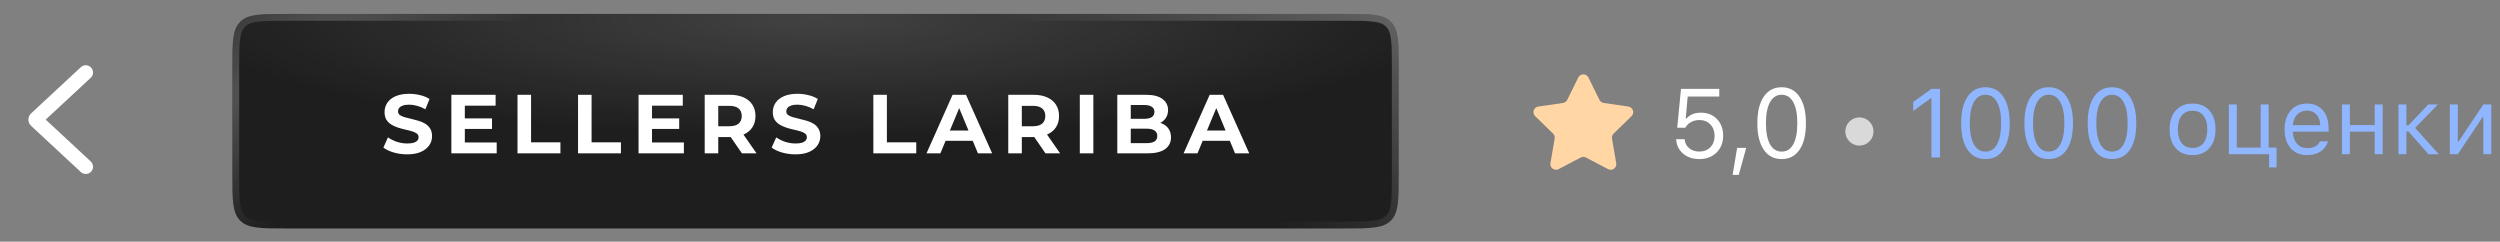
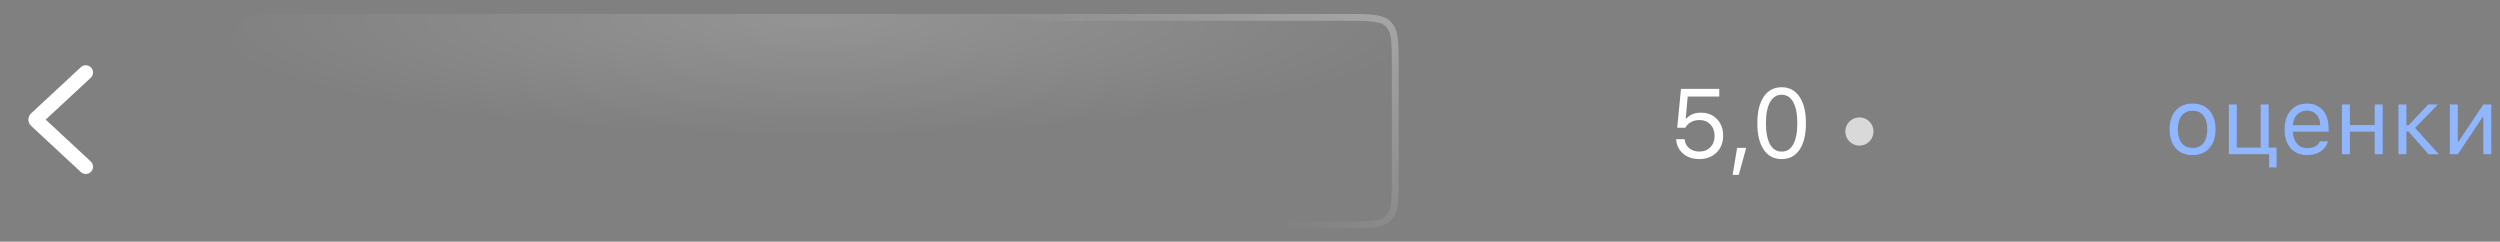
<svg xmlns="http://www.w3.org/2000/svg" width="538" height="52" viewBox="0 0 538 52" fill="none">
  <rect x="0" y="0" width="538" height="52" fill="#808080" stroke="none" />
-   <path d="M339.646 16.677C340.091 15.774 341.379 15.774 341.824 16.677L344.2 21.492C344.377 21.851 344.719 22.099 345.115 22.157L350.429 22.929C351.425 23.073 351.823 24.298 351.102 25L347.257 28.748C346.97 29.027 346.84 29.429 346.907 29.823L347.815 35.115C347.985 36.108 346.944 36.864 346.053 36.396L341.3 33.897C340.946 33.711 340.524 33.711 340.17 33.897L335.417 36.396C334.526 36.864 333.485 36.108 333.655 35.115L334.562 29.823C334.63 29.429 334.499 29.027 334.213 28.748L330.368 25C329.647 24.298 330.045 23.073 331.041 22.929L336.355 22.157C336.751 22.099 337.092 21.851 337.269 21.492L339.646 16.677Z" fill="#FFD6A4" />
  <path d="M365.667 34.232C364.269 34.232 363.113 33.84 362.199 33.055C361.285 32.264 360.787 31.231 360.705 29.955H362.516C362.598 30.753 362.929 31.398 363.509 31.889C364.095 32.373 364.821 32.615 365.688 32.615C366.677 32.615 367.471 32.305 368.071 31.684C368.678 31.064 368.982 30.249 368.982 29.239C368.982 28.23 368.678 27.411 368.071 26.784C367.471 26.15 366.687 25.832 365.718 25.832C365.05 25.832 364.45 25.979 363.918 26.272C363.386 26.559 362.97 26.965 362.67 27.49H360.941L361.749 19.121H369.984V20.768H363.191L362.772 25.505H362.936C363.652 24.666 364.692 24.247 366.056 24.247C367.461 24.247 368.607 24.707 369.493 25.628C370.38 26.549 370.823 27.735 370.823 29.188C370.823 30.689 370.346 31.906 369.391 32.84C368.436 33.768 367.195 34.232 365.667 34.232ZM374.179 37.638H372.859L373.831 31.817H375.785L374.179 37.638ZM383.417 34.232C381.753 34.232 380.464 33.556 379.55 32.206C378.636 30.856 378.179 28.953 378.179 26.497C378.179 24.063 378.639 22.167 379.56 20.809C380.481 19.452 381.766 18.773 383.417 18.773C385.061 18.773 386.339 19.456 387.253 20.82C388.174 22.184 388.634 24.087 388.634 26.528C388.634 28.977 388.177 30.873 387.264 32.216C386.356 33.56 385.074 34.232 383.417 34.232ZM380.9 31.04C381.487 32.097 382.326 32.625 383.417 32.625C384.508 32.625 385.34 32.1 385.913 31.05C386.493 29.993 386.783 28.475 386.783 26.497C386.783 24.54 386.489 23.033 385.903 21.976C385.323 20.919 384.495 20.39 383.417 20.39C382.339 20.39 381.504 20.922 380.91 21.986C380.324 23.043 380.031 24.547 380.031 26.497C380.031 28.468 380.321 29.983 380.9 31.04Z" fill="white" />
  <circle cx="400.143" cy="28.297" r="3.037" fill="#D9D9D9" />
-   <path d="M415.643 33.884V21.167H415.48L411.725 23.889V21.945L415.654 19.121H417.485V33.884H415.643ZM427.275 34.232C425.611 34.232 424.322 33.556 423.408 32.206C422.494 30.856 422.037 28.953 422.037 26.497C422.037 24.063 422.497 22.167 423.418 20.809C424.339 19.452 425.624 18.773 427.275 18.773C428.919 18.773 430.197 19.456 431.111 20.82C432.032 22.184 432.492 24.087 432.492 26.528C432.492 28.977 432.035 30.873 431.122 32.216C430.214 33.56 428.932 34.232 427.275 34.232ZM424.758 31.04C425.345 32.097 426.184 32.625 427.275 32.625C428.366 32.625 429.198 32.1 429.771 31.05C430.351 29.993 430.641 28.475 430.641 26.497C430.641 24.54 430.347 23.033 429.761 21.976C429.181 20.919 428.353 20.39 427.275 20.39C426.197 20.39 425.362 20.922 424.768 21.986C424.182 23.043 423.889 24.547 423.889 26.497C423.889 28.468 424.179 29.983 424.758 31.04ZM440.891 34.232C439.227 34.232 437.938 33.556 437.024 32.206C436.11 30.856 435.653 28.953 435.653 26.497C435.653 24.063 436.114 22.167 437.034 20.809C437.955 19.452 439.241 18.773 440.891 18.773C442.535 18.773 443.814 19.456 444.728 20.82C445.648 22.184 446.109 24.087 446.109 26.528C446.109 28.977 445.652 30.873 444.738 32.216C443.831 33.56 442.549 34.232 440.891 34.232ZM438.375 31.04C438.961 32.097 439.8 32.625 440.891 32.625C441.982 32.625 442.815 32.1 443.387 31.05C443.967 29.993 444.257 28.475 444.257 26.497C444.257 24.54 443.964 23.033 443.377 21.976C442.797 20.919 441.969 20.39 440.891 20.39C439.814 20.39 438.978 20.922 438.385 21.986C437.798 23.043 437.505 24.547 437.505 26.497C437.505 28.468 437.795 29.983 438.375 31.04ZM454.507 34.232C452.843 34.232 451.554 33.556 450.64 32.206C449.726 30.856 449.27 28.953 449.27 26.497C449.27 24.063 449.73 22.167 450.651 20.809C451.571 19.452 452.857 18.773 454.507 18.773C456.151 18.773 457.43 19.456 458.344 20.82C459.265 22.184 459.725 24.087 459.725 26.528C459.725 28.977 459.268 30.873 458.354 32.216C457.447 33.56 456.165 34.232 454.507 34.232ZM451.991 31.04C452.577 32.097 453.416 32.625 454.507 32.625C455.599 32.625 456.431 32.1 457.004 31.05C457.583 29.993 457.873 28.475 457.873 26.497C457.873 24.54 457.58 23.033 456.993 21.976C456.414 20.919 455.585 20.39 454.507 20.39C453.43 20.39 452.594 20.922 452.001 21.986C451.414 23.043 451.121 24.547 451.121 26.497C451.121 28.468 451.411 29.983 451.991 31.04Z" fill="#8FB6FF" />
  <path d="M475.447 31.897C474.566 32.884 473.364 33.377 471.841 33.377C470.318 33.377 469.112 32.884 468.225 31.897C467.344 30.904 466.904 29.549 466.904 27.834C466.904 26.112 467.344 24.758 468.225 23.771C469.106 22.784 470.311 22.291 471.841 22.291C473.371 22.291 474.576 22.784 475.457 23.771C476.338 24.758 476.778 26.112 476.778 27.834C476.778 29.549 476.334 30.904 475.447 31.897ZM469.496 30.794C470.046 31.49 470.828 31.837 471.841 31.837C472.854 31.837 473.635 31.49 474.185 30.794C474.735 30.092 475.01 29.106 475.01 27.834C475.01 26.563 474.735 25.579 474.185 24.884C473.635 24.182 472.854 23.831 471.841 23.831C470.828 23.831 470.046 24.182 469.496 24.884C468.947 25.579 468.672 26.563 468.672 27.834C468.672 29.106 468.947 30.092 469.496 30.794ZM489.92 36.02H488.311V33.188H479.649V22.48H481.357V31.758H486.503V22.48H488.212V31.758H489.92V36.02ZM496.447 23.801C495.593 23.801 494.891 24.089 494.341 24.665C493.791 25.241 493.483 26.003 493.417 26.95H499.318C499.298 26.003 499.026 25.241 498.503 24.665C497.98 24.089 497.295 23.801 496.447 23.801ZM499.268 30.417H500.977C500.719 31.344 500.192 32.069 499.397 32.592C498.609 33.116 497.632 33.377 496.467 33.377C494.983 33.377 493.808 32.88 492.94 31.887C492.073 30.887 491.639 29.539 491.639 27.844C491.639 26.155 492.076 24.808 492.95 23.801C493.824 22.794 494.997 22.291 496.467 22.291C497.911 22.291 499.046 22.771 499.874 23.731C500.702 24.692 501.116 26.006 501.116 27.675V28.331H493.417V28.41C493.464 29.47 493.762 30.311 494.311 30.933C494.867 31.556 495.599 31.867 496.507 31.867C497.891 31.867 498.811 31.384 499.268 30.417ZM511.04 33.188V28.341H505.695V33.188H503.987V22.48H505.695V26.91H511.04V22.48H512.748V33.188H511.04ZM518.321 28.311H517.854V33.188H516.146V22.48H517.854V26.96H518.321L522.563 22.48H524.639L519.732 27.526L524.828 33.188H522.613L518.321 28.311ZM528.921 33.188H527.212V22.48H528.921V30.467H529.08L534.414 22.48H536.123V33.188H534.414V25.202H534.255L528.921 33.188Z" fill="#8FB6FF" />
  <path d="M18.46 15.601L7.745 25.55C7.634 25.653 7.634 25.828 7.745 25.931L18.46 35.881" stroke="white" stroke-width="3.12" stroke-linecap="round" />
-   <path d="M50 14.54C50 9.1 50 6.38 51.69 4.69C53.38 3 56.1 3 61.54 3H289.46C294.9 3 297.62 3 299.31 4.69C301 6.38 301 9.1 301 14.54V26.081V37.621C301 43.061 301 45.781 299.31 47.471C297.62 49.161 294.9 49.161 289.46 49.161H61.54C56.1 49.161 53.38 49.161 51.69 47.471C50 45.781 50 43.061 50 37.621V26.081V14.54Z" fill="#1E1E1E" />
  <path d="M50 14.54C50 9.1 50 6.38 51.69 4.69C53.38 3 56.1 3 61.54 3H289.46C294.9 3 297.62 3 299.31 4.69C301 6.38 301 9.1 301 14.54V26.081V37.621C301 43.061 301 45.781 299.31 47.471C297.62 49.161 294.9 49.161 289.46 49.161H61.54C56.1 49.161 53.38 49.161 51.69 47.471C50 45.781 50 43.061 50 37.621V26.081V14.54Z" fill="url(#paint0_radial_78_1466)" fill-opacity="0.16" />
  <path d="M61.54 3.736H289.46C292.201 3.736 294.182 3.737 295.693 3.941C297.183 4.141 298.104 4.525 298.79 5.21C299.475 5.896 299.859 6.817 300.059 8.307C300.263 9.818 300.264 11.799 300.264 14.54V26.081V37.621C300.264 40.361 300.263 42.343 300.059 43.854C299.859 45.344 299.475 46.265 298.79 46.951C298.104 47.636 297.183 48.02 295.693 48.22C294.182 48.423 292.201 48.425 289.46 48.425H61.54C58.799 48.425 56.818 48.423 55.307 48.22C53.817 48.02 52.896 47.636 52.21 46.951C51.525 46.265 51.141 45.344 50.941 43.854C50.737 42.343 50.736 40.362 50.736 37.621V26.081V14.54C50.736 11.799 50.737 9.818 50.941 8.307C51.141 6.817 51.525 5.896 52.21 5.21C52.896 4.525 53.817 4.141 55.307 3.941C56.818 3.737 58.799 3.736 61.54 3.736Z" stroke="url(#paint1_radial_78_1466)" stroke-opacity="0.31" stroke-width="1.472" />
-   <path d="M61.54 3.736H289.46C292.201 3.736 294.182 3.737 295.693 3.941C297.183 4.141 298.104 4.525 298.79 5.21C299.475 5.896 299.859 6.817 300.059 8.307C300.263 9.818 300.264 11.799 300.264 14.54V26.081V37.621C300.264 40.361 300.263 42.343 300.059 43.854C299.859 45.344 299.475 46.265 298.79 46.951C298.104 47.636 297.183 48.02 295.693 48.22C294.182 48.423 292.201 48.425 289.46 48.425H61.54C58.799 48.425 56.818 48.423 55.307 48.22C53.817 48.02 52.896 47.636 52.21 46.951C51.525 46.265 51.141 45.344 50.941 43.854C50.737 42.343 50.736 40.362 50.736 37.621V26.081V14.54C50.736 11.799 50.737 9.818 50.941 8.307C51.141 6.817 51.525 5.896 52.21 5.21C52.896 4.525 53.817 4.141 55.307 3.941C56.818 3.737 58.799 3.736 61.54 3.736Z" stroke="url(#paint2_radial_78_1466)" stroke-opacity="0.23" stroke-width="1.472" />
-   <path d="M87.634 33.216C86.626 33.216 85.66 33.084 84.736 32.82C83.812 32.544 83.068 32.19 82.504 31.758L83.494 29.562C84.034 29.946 84.67 30.264 85.402 30.516C86.146 30.756 86.896 30.876 87.652 30.876C88.228 30.876 88.69 30.822 89.038 30.714C89.398 30.594 89.662 30.432 89.83 30.228C89.998 30.024 90.082 29.79 90.082 29.526C90.082 29.19 89.95 28.926 89.686 28.734C89.422 28.53 89.074 28.368 88.642 28.248C88.21 28.116 87.73 27.996 87.202 27.888C86.686 27.768 86.164 27.624 85.636 27.456C85.12 27.288 84.646 27.072 84.214 26.808C83.782 26.544 83.428 26.196 83.152 25.764C82.888 25.332 82.756 24.78 82.756 24.108C82.756 23.388 82.948 22.734 83.332 22.146C83.728 21.546 84.316 21.072 85.096 20.724C85.888 20.364 86.878 20.184 88.066 20.184C88.858 20.184 89.638 20.28 90.406 20.472C91.174 20.652 91.852 20.928 92.44 21.3L91.54 23.514C90.952 23.178 90.364 22.932 89.776 22.776C89.188 22.608 88.612 22.524 88.048 22.524C87.484 22.524 87.022 22.59 86.662 22.722C86.302 22.854 86.044 23.028 85.888 23.244C85.732 23.448 85.654 23.688 85.654 23.964C85.654 24.288 85.786 24.552 86.05 24.756C86.314 24.948 86.662 25.104 87.094 25.224C87.526 25.344 88 25.464 88.516 25.584C89.044 25.704 89.566 25.842 90.082 25.998C90.61 26.154 91.09 26.364 91.522 26.628C91.954 26.892 92.302 27.24 92.566 27.672C92.842 28.104 92.98 28.65 92.98 29.31C92.98 30.018 92.782 30.666 92.386 31.254C91.99 31.842 91.396 32.316 90.604 32.676C89.824 33.036 88.834 33.216 87.634 33.216ZM99.814 25.476H105.881V27.744H99.814V25.476ZM100.031 30.66H106.889V33H97.132V20.4H106.655V22.74H100.031V30.66ZM111.369 33V20.4H114.285V30.624H120.603V33H111.369ZM124.392 33V20.4H127.308V30.624H133.626V33H124.392ZM140.097 25.476H146.163V27.744H140.097V25.476ZM140.313 30.66H147.171V33H137.415V20.4H146.937V22.74H140.313V30.66ZM151.651 33V20.4H157.105C158.233 20.4 159.205 20.586 160.021 20.958C160.837 21.318 161.467 21.84 161.911 22.524C162.355 23.208 162.577 24.024 162.577 24.972C162.577 25.908 162.355 26.718 161.911 27.402C161.467 28.074 160.837 28.59 160.021 28.95C159.205 29.31 158.233 29.49 157.105 29.49H153.271L154.567 28.212V33H151.651ZM159.661 33L156.511 28.428H159.625L162.811 33H159.661ZM154.567 28.536L153.271 27.168H156.943C157.843 27.168 158.515 26.976 158.959 26.592C159.403 26.196 159.625 25.656 159.625 24.972C159.625 24.276 159.403 23.736 158.959 23.352C158.515 22.968 157.843 22.776 156.943 22.776H153.271L154.567 21.39V28.536ZM171.188 33.216C170.18 33.216 169.214 33.084 168.29 32.82C167.366 32.544 166.622 32.19 166.058 31.758L167.048 29.562C167.588 29.946 168.224 30.264 168.956 30.516C169.7 30.756 170.45 30.876 171.206 30.876C171.782 30.876 172.244 30.822 172.592 30.714C172.952 30.594 173.216 30.432 173.384 30.228C173.552 30.024 173.636 29.79 173.636 29.526C173.636 29.19 173.504 28.926 173.24 28.734C172.976 28.53 172.628 28.368 172.196 28.248C171.764 28.116 171.284 27.996 170.756 27.888C170.24 27.768 169.718 27.624 169.19 27.456C168.674 27.288 168.2 27.072 167.768 26.808C167.336 26.544 166.982 26.196 166.706 25.764C166.442 25.332 166.31 24.78 166.31 24.108C166.31 23.388 166.502 22.734 166.886 22.146C167.282 21.546 167.87 21.072 168.65 20.724C169.442 20.364 170.432 20.184 171.62 20.184C172.412 20.184 173.192 20.28 173.96 20.472C174.728 20.652 175.406 20.928 175.994 21.3L175.094 23.514C174.506 23.178 173.918 22.932 173.33 22.776C172.742 22.608 172.166 22.524 171.602 22.524C171.038 22.524 170.576 22.59 170.216 22.722C169.856 22.854 169.598 23.028 169.442 23.244C169.286 23.448 169.208 23.688 169.208 23.964C169.208 24.288 169.34 24.552 169.604 24.756C169.868 24.948 170.216 25.104 170.648 25.224C171.08 25.344 171.554 25.464 172.07 25.584C172.598 25.704 173.12 25.842 173.636 25.998C174.164 26.154 174.644 26.364 175.076 26.628C175.508 26.892 175.856 27.24 176.12 27.672C176.396 28.104 176.534 28.65 176.534 29.31C176.534 30.018 176.336 30.666 175.94 31.254C175.544 31.842 174.95 32.316 174.158 32.676C173.378 33.036 172.388 33.216 171.188 33.216ZM187.944 33V20.4H190.86V30.624H197.178V33H187.944ZM199.382 33L204.998 20.4H207.878L213.512 33H210.452L205.844 21.876H206.996L202.37 33H199.382ZM202.19 30.3L202.964 28.086H209.444L210.236 30.3H202.19ZM216.979 33V20.4H222.433C223.561 20.4 224.533 20.586 225.349 20.958C226.165 21.318 226.795 21.84 227.239 22.524C227.683 23.208 227.905 24.024 227.905 24.972C227.905 25.908 227.683 26.718 227.239 27.402C226.795 28.074 226.165 28.59 225.349 28.95C224.533 29.31 223.561 29.49 222.433 29.49H218.599L219.895 28.212V33H216.979ZM224.989 33L221.839 28.428H224.953L228.139 33H224.989ZM219.895 28.536L218.599 27.168H222.271C223.171 27.168 223.843 26.976 224.287 26.592C224.731 26.196 224.953 25.656 224.953 24.972C224.953 24.276 224.731 23.736 224.287 23.352C223.843 22.968 223.171 22.776 222.271 22.776H218.599L219.895 21.39V28.536ZM232.375 33V20.4H235.291V33H232.375ZM240.441 33V20.4H246.597C248.181 20.4 249.369 20.7 250.161 21.3C250.965 21.9 251.367 22.692 251.367 23.676C251.367 24.336 251.205 24.912 250.881 25.404C250.557 25.884 250.113 26.256 249.549 26.52C248.985 26.784 248.337 26.916 247.605 26.916L247.947 26.178C248.739 26.178 249.441 26.31 250.053 26.574C250.665 26.826 251.139 27.204 251.475 27.708C251.823 28.212 251.997 28.83 251.997 29.562C251.997 30.642 251.571 31.488 250.719 32.1C249.867 32.7 248.613 33 246.957 33H240.441ZM243.339 30.804H246.741C247.497 30.804 248.067 30.684 248.451 30.444C248.847 30.192 249.045 29.796 249.045 29.256C249.045 28.728 248.847 28.338 248.451 28.086C248.067 27.822 247.497 27.69 246.741 27.69H243.123V25.566H246.237C246.945 25.566 247.485 25.446 247.857 25.206C248.241 24.954 248.433 24.576 248.433 24.072C248.433 23.58 248.241 23.214 247.857 22.974C247.485 22.722 246.945 22.596 246.237 22.596H243.339V30.804ZM254.709 33L260.325 20.4H263.205L268.839 33H265.779L261.171 21.876H262.323L257.697 33H254.709ZM257.517 30.3L258.291 28.086H264.771L265.563 30.3H257.517Z" fill="white" />
  <defs>
    <radialGradient id="paint0_radial_78_1466" cx="0" cy="0" r="1" gradientUnits="userSpaceOnUse" gradientTransform="translate(175.779 4.028) rotate(90) scale(25.451 136.235)">
      <stop stop-color="white" />
      <stop offset="1" stop-color="white" stop-opacity="0" />
    </radialGradient>
    <radialGradient id="paint1_radial_78_1466" cx="0" cy="0" r="1" gradientUnits="userSpaceOnUse" gradientTransform="translate(301 -0.743) rotate(125.651) scale(55.56 236.372)">
      <stop stop-color="white" />
      <stop offset="1" stop-color="white" stop-opacity="0" />
    </radialGradient>
    <radialGradient id="paint2_radial_78_1466" cx="0" cy="0" r="1" gradientUnits="userSpaceOnUse" gradientTransform="translate(52.861 18.829) rotate(53.882) scale(27.8 117.52)">
      <stop stop-color="white" />
      <stop offset="1" stop-color="white" stop-opacity="0" />
    </radialGradient>
  </defs>
</svg>